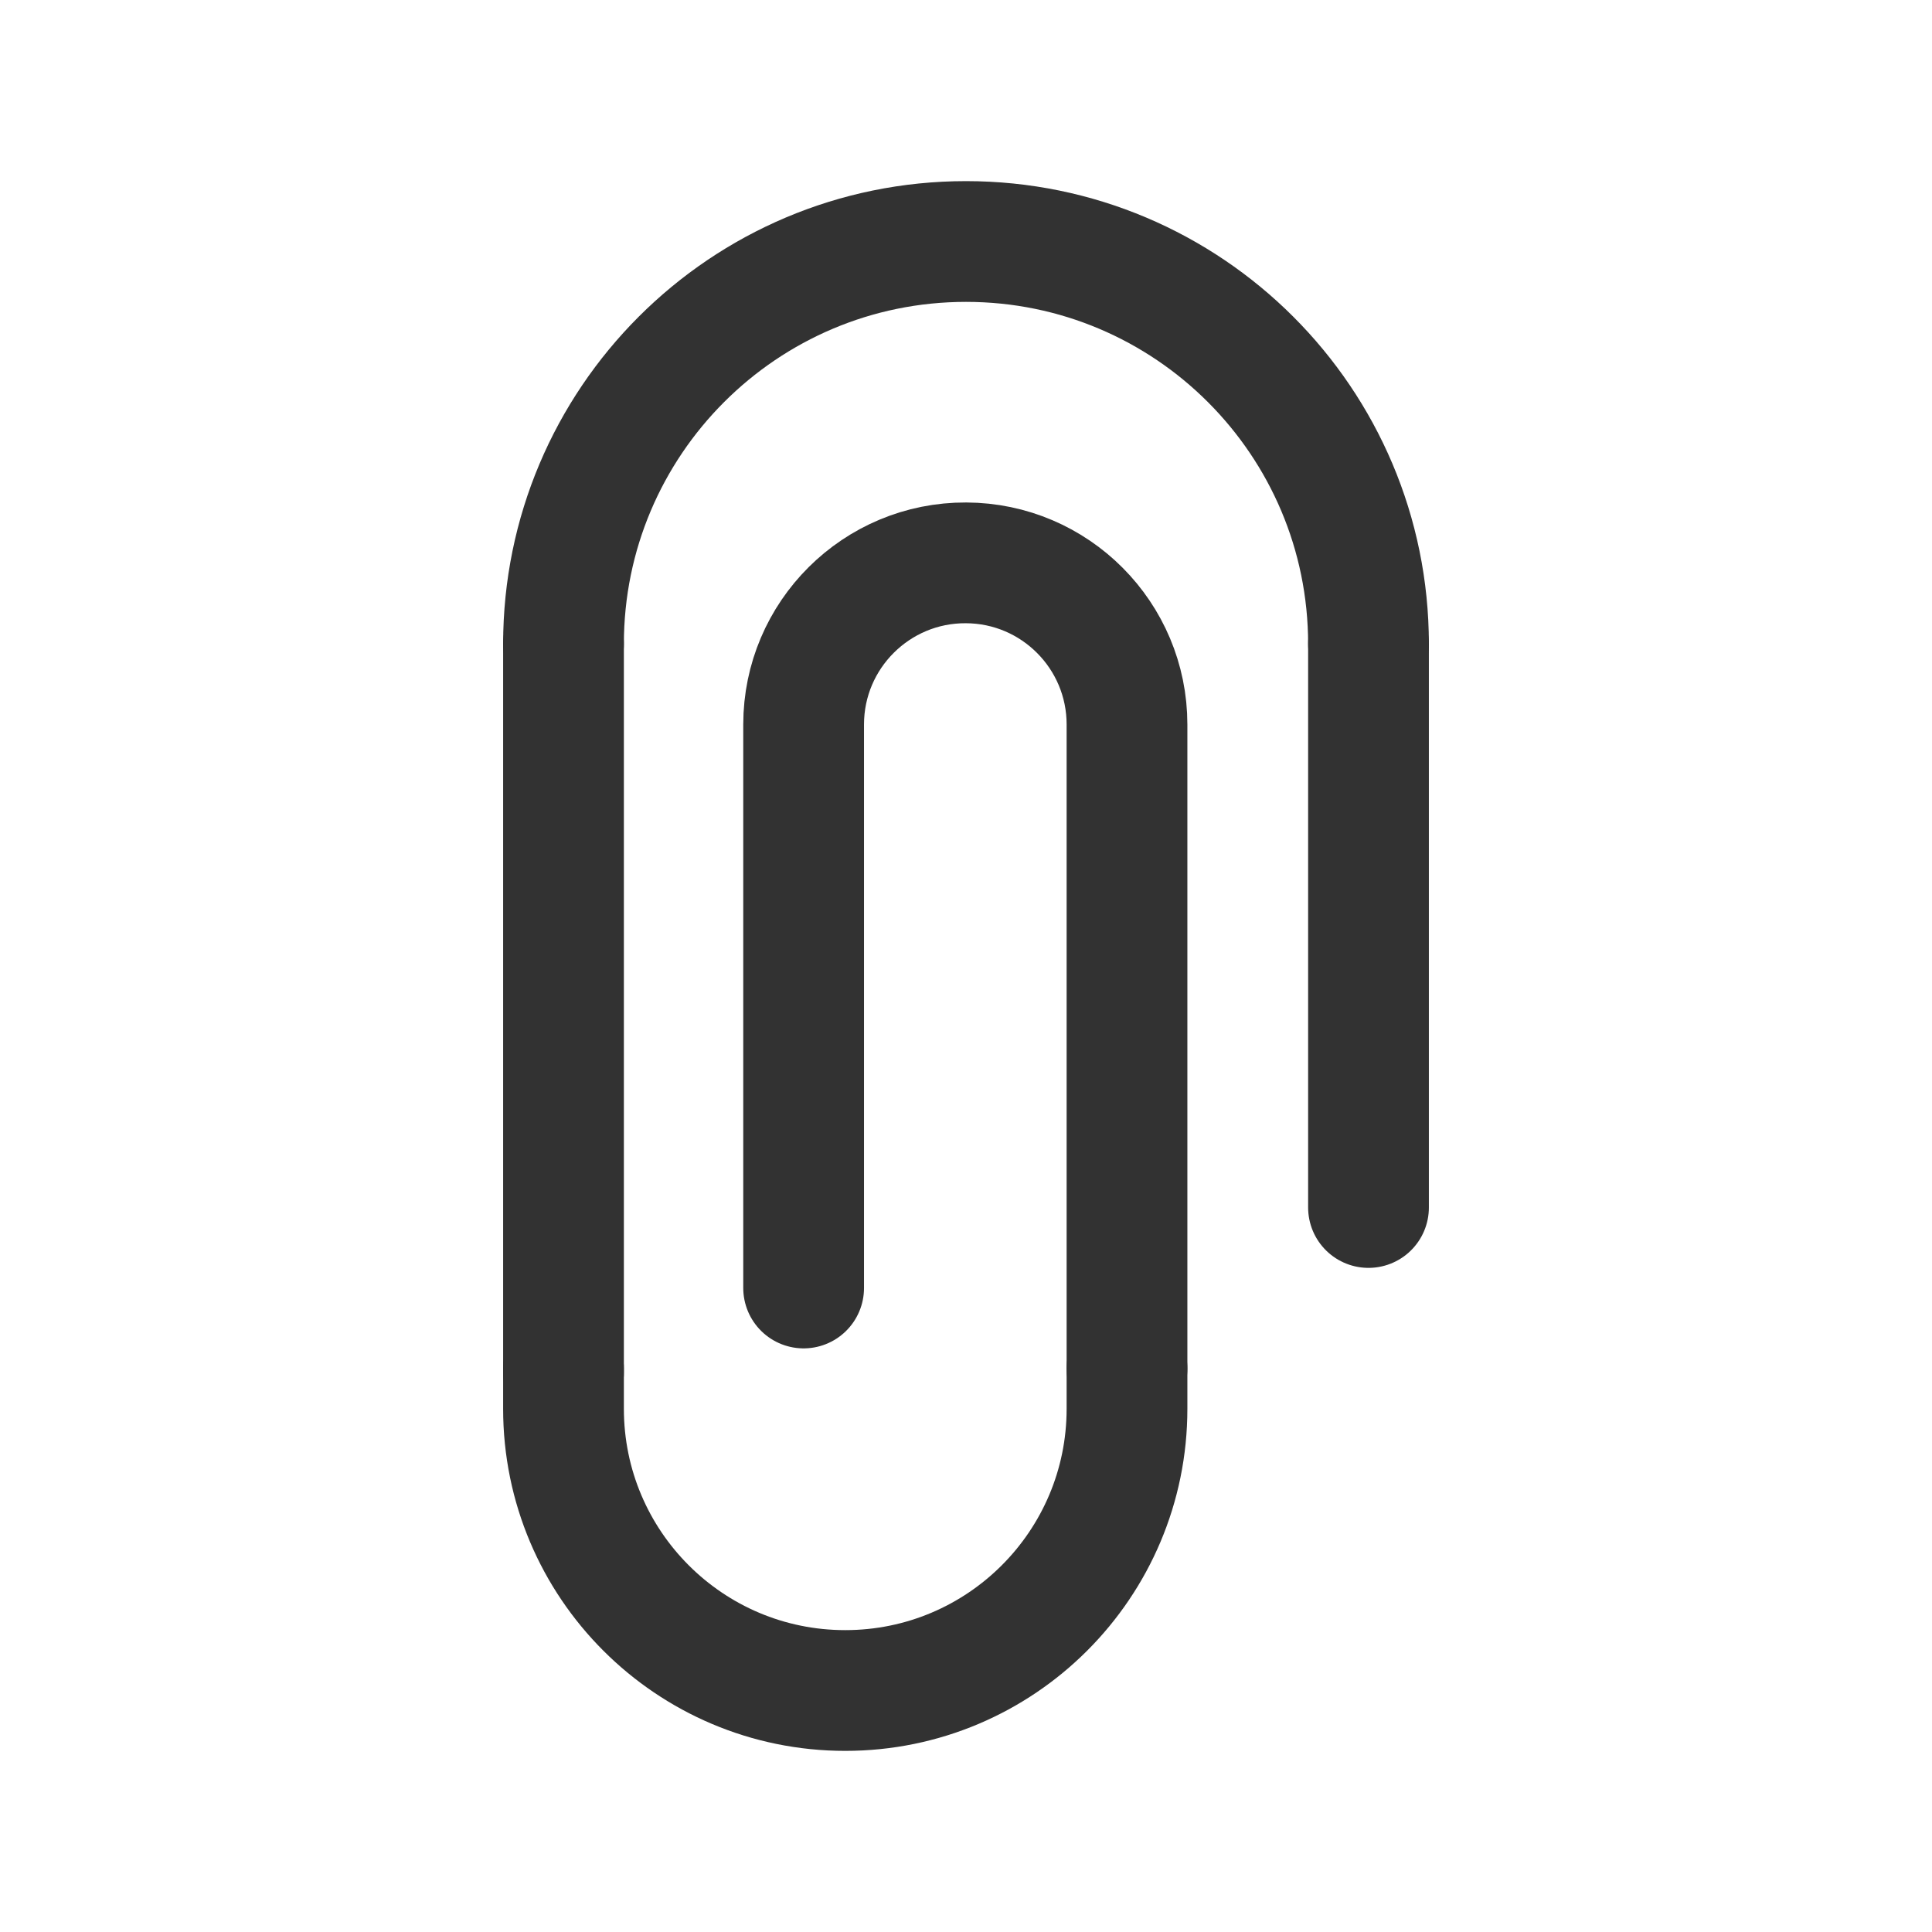
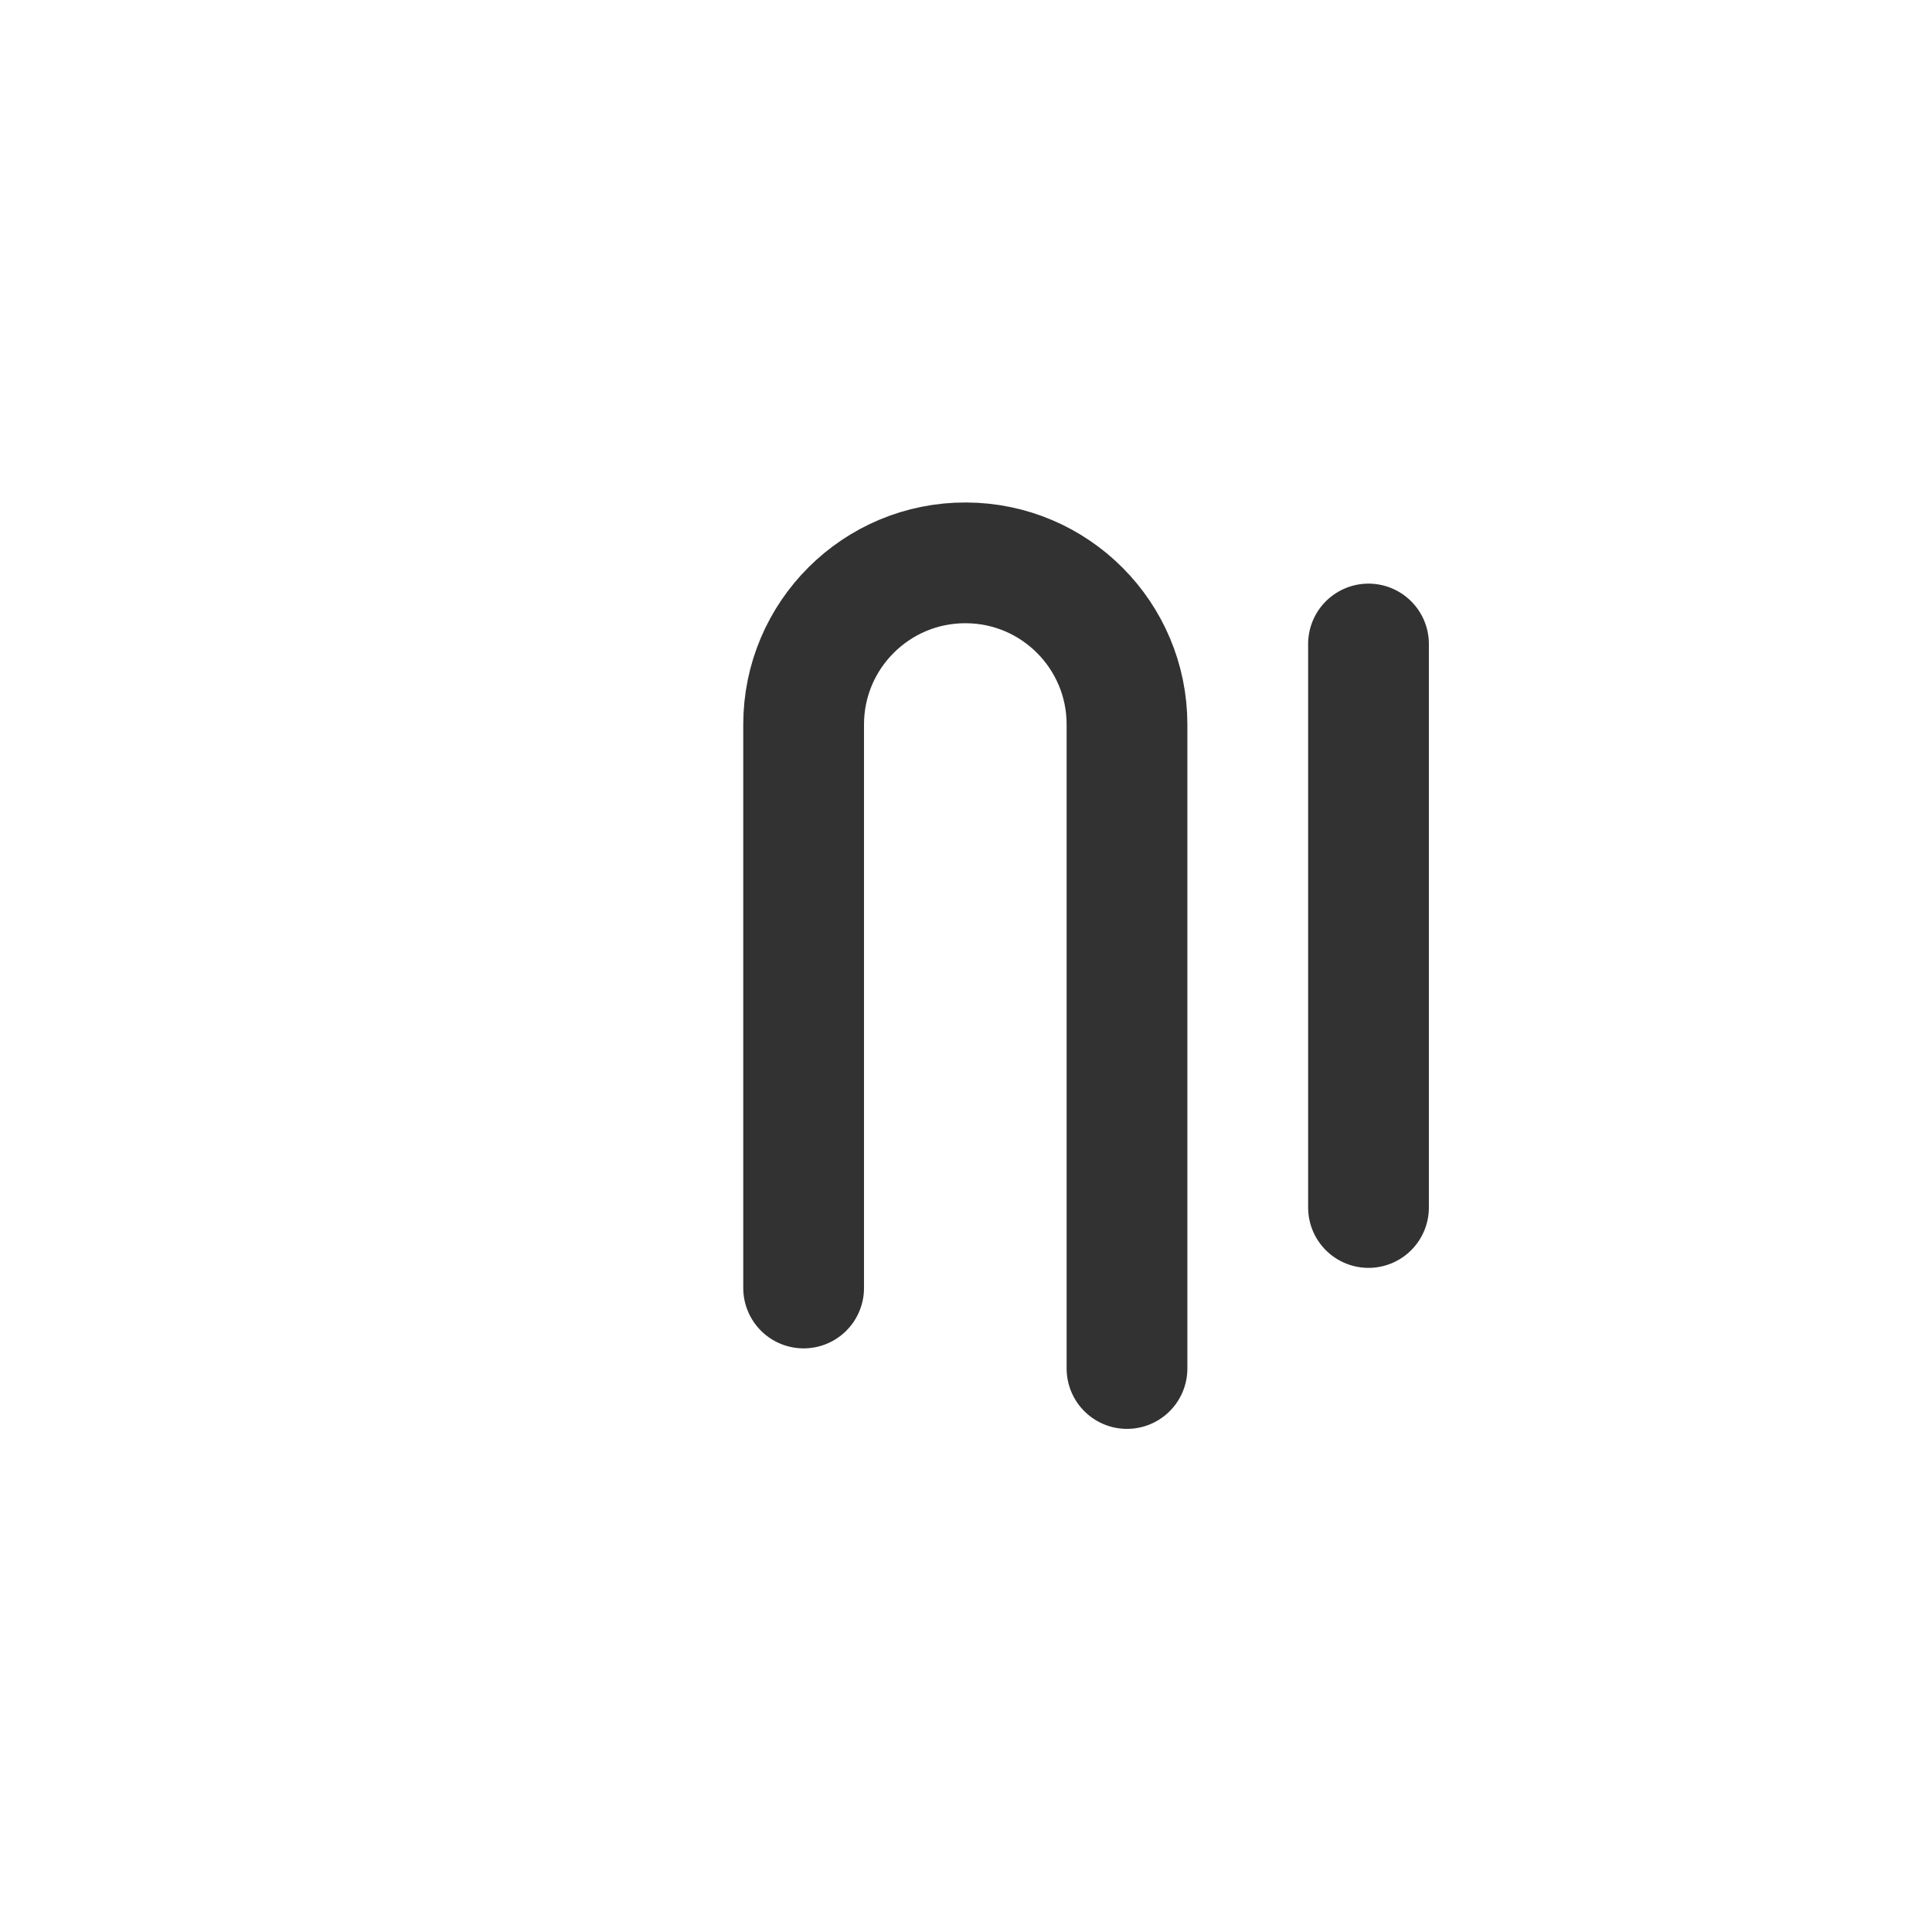
<svg xmlns="http://www.w3.org/2000/svg" width="24" height="24" viewBox="0 0 24 24" fill="none">
  <path d="M14 17V9C14 7.894 13.106 6.996 12 6.992V6.992C10.888 6.987 9.983 7.888 9.983 9V16" stroke="#323232" stroke-width="1.5" stroke-linecap="round" stroke-linejoin="round" />
-   <path d="M7 8V17.05" stroke="#323232" stroke-width="1.5" stroke-linecap="round" stroke-linejoin="round" />
  <path d="M17 8V15" stroke="#323232" stroke-width="1.5" stroke-linecap="round" stroke-linejoin="round" />
-   <path d="M14 17V17.5C14 19.433 12.433 21 10.5 21V21C8.567 21 7 19.433 7 17.5V17" stroke="#323232" stroke-width="1.5" stroke-linecap="round" stroke-linejoin="round" />
-   <path d="M17 8V8C17 5.239 14.761 3 12 3V3C9.239 3 7 5.239 7 8V8" stroke="#323232" stroke-width="1.5" stroke-linecap="round" stroke-linejoin="round" />
</svg>